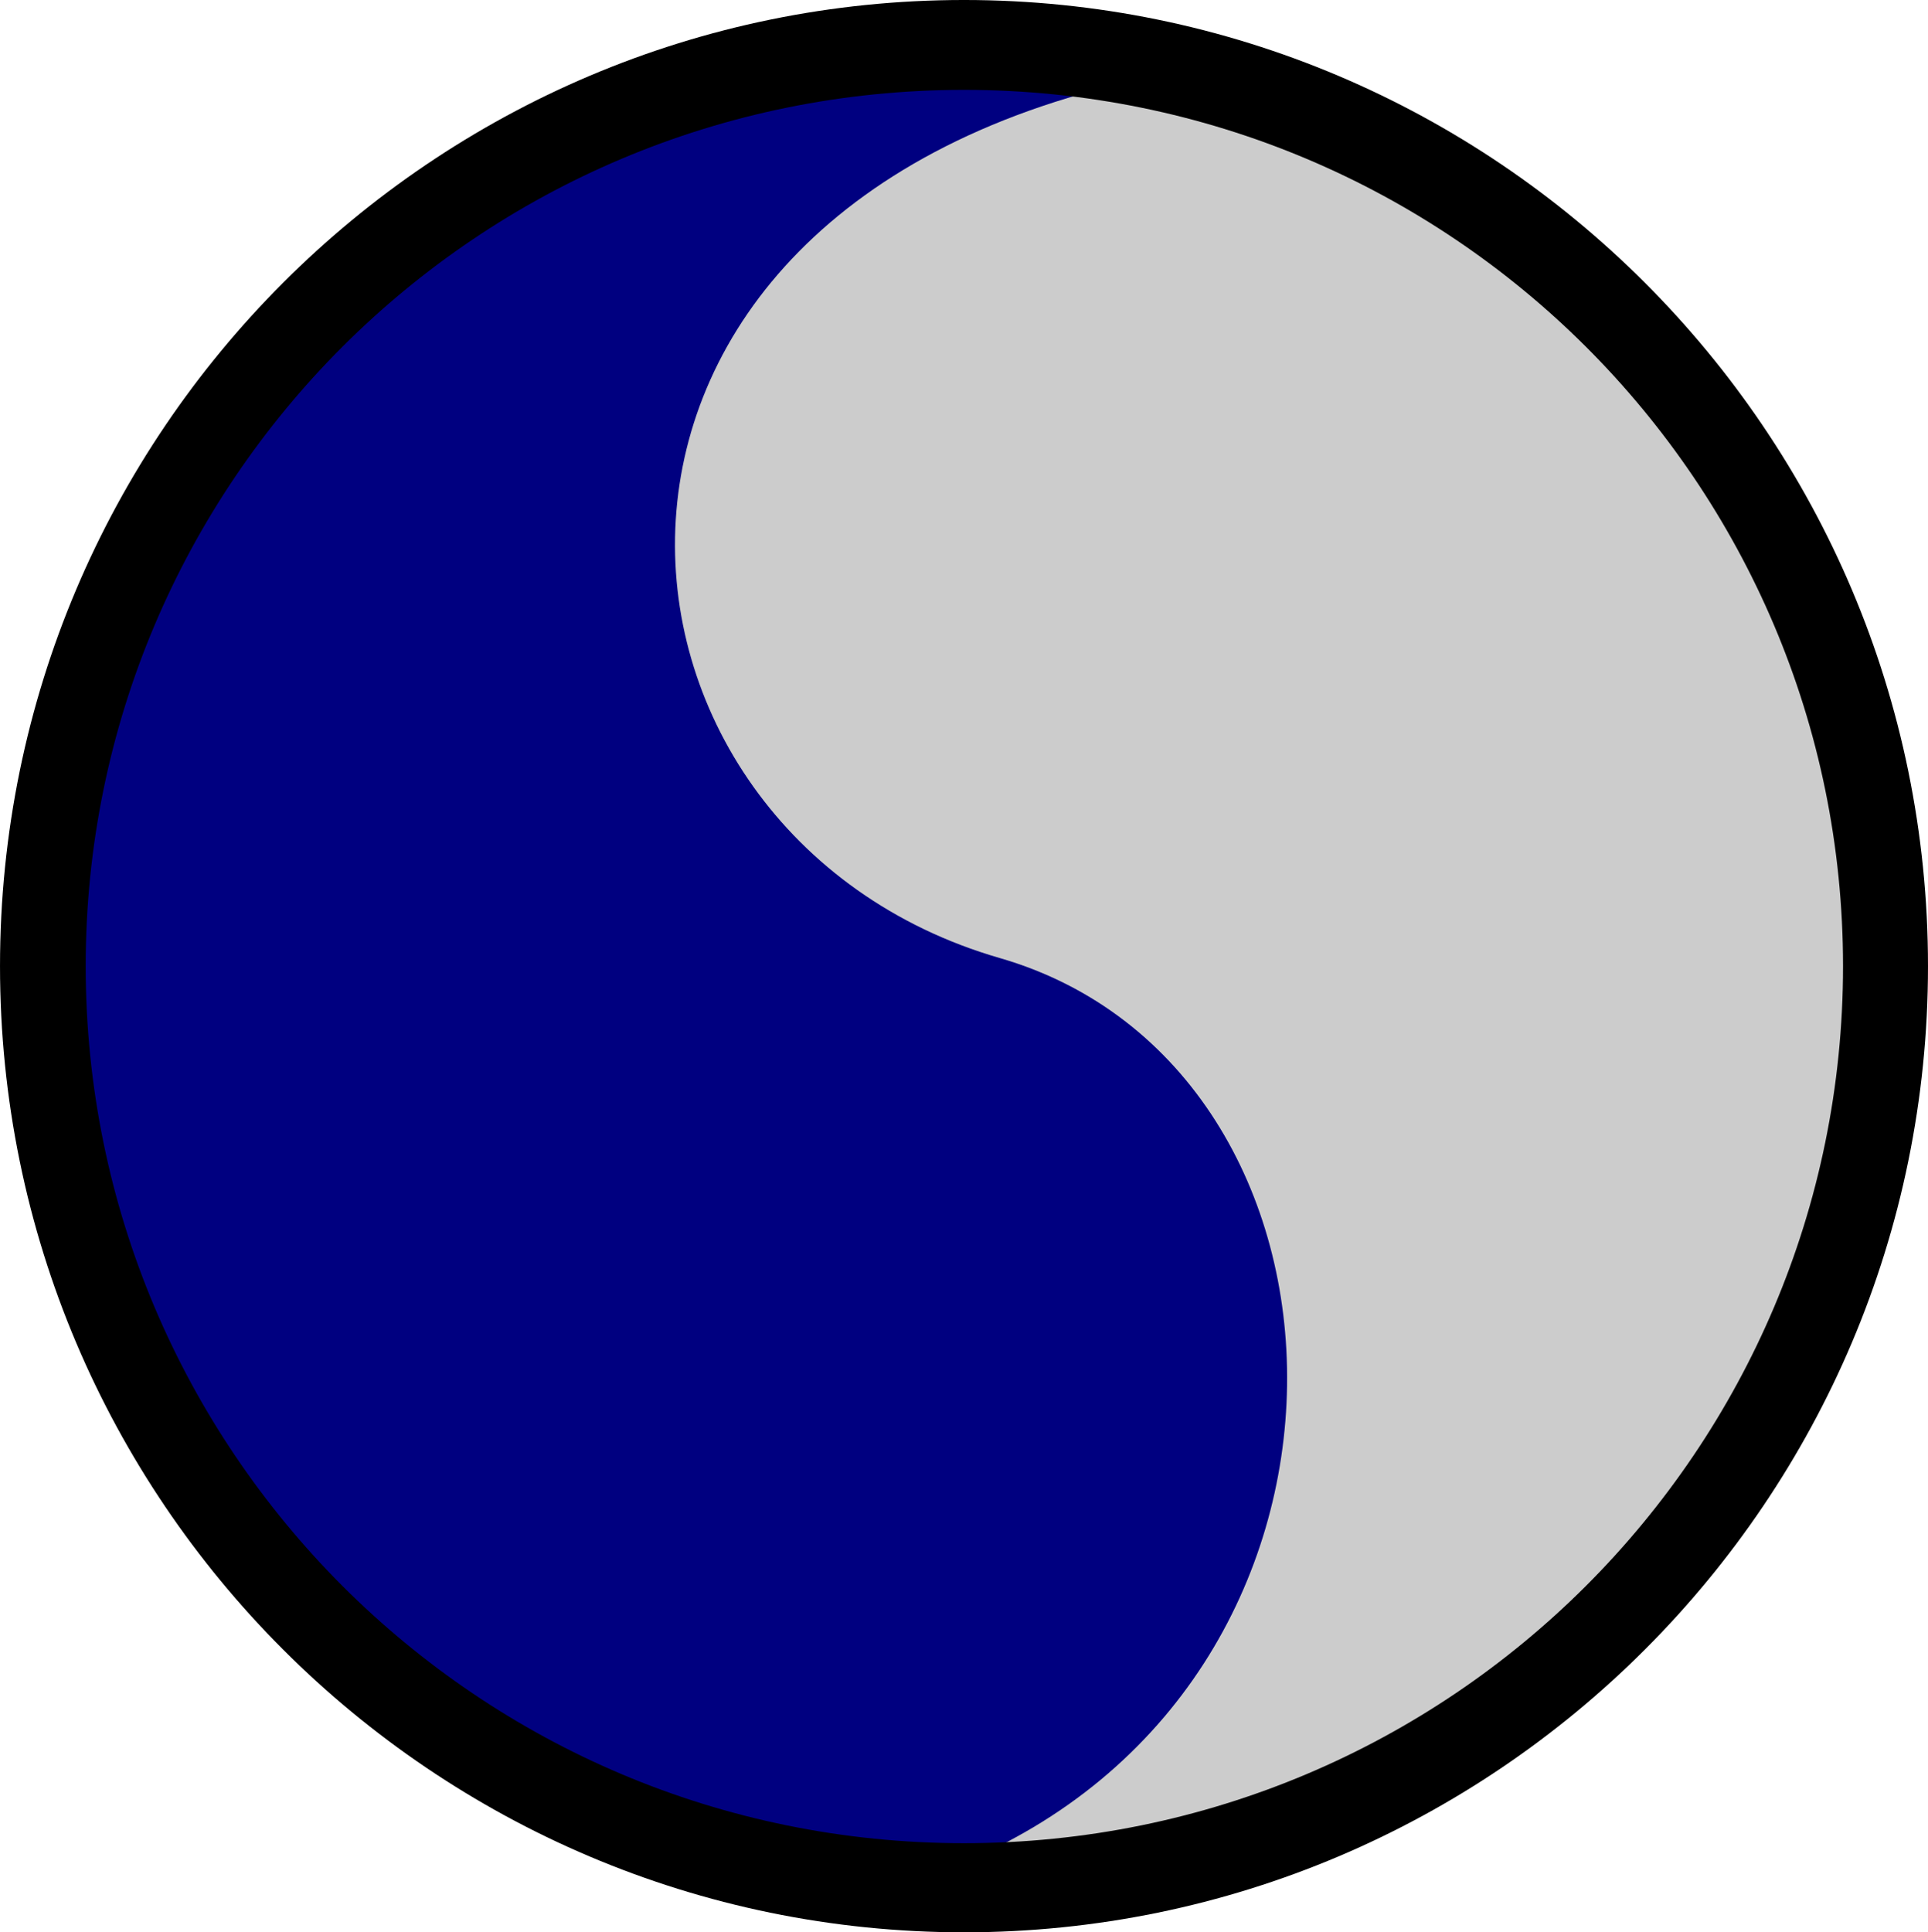
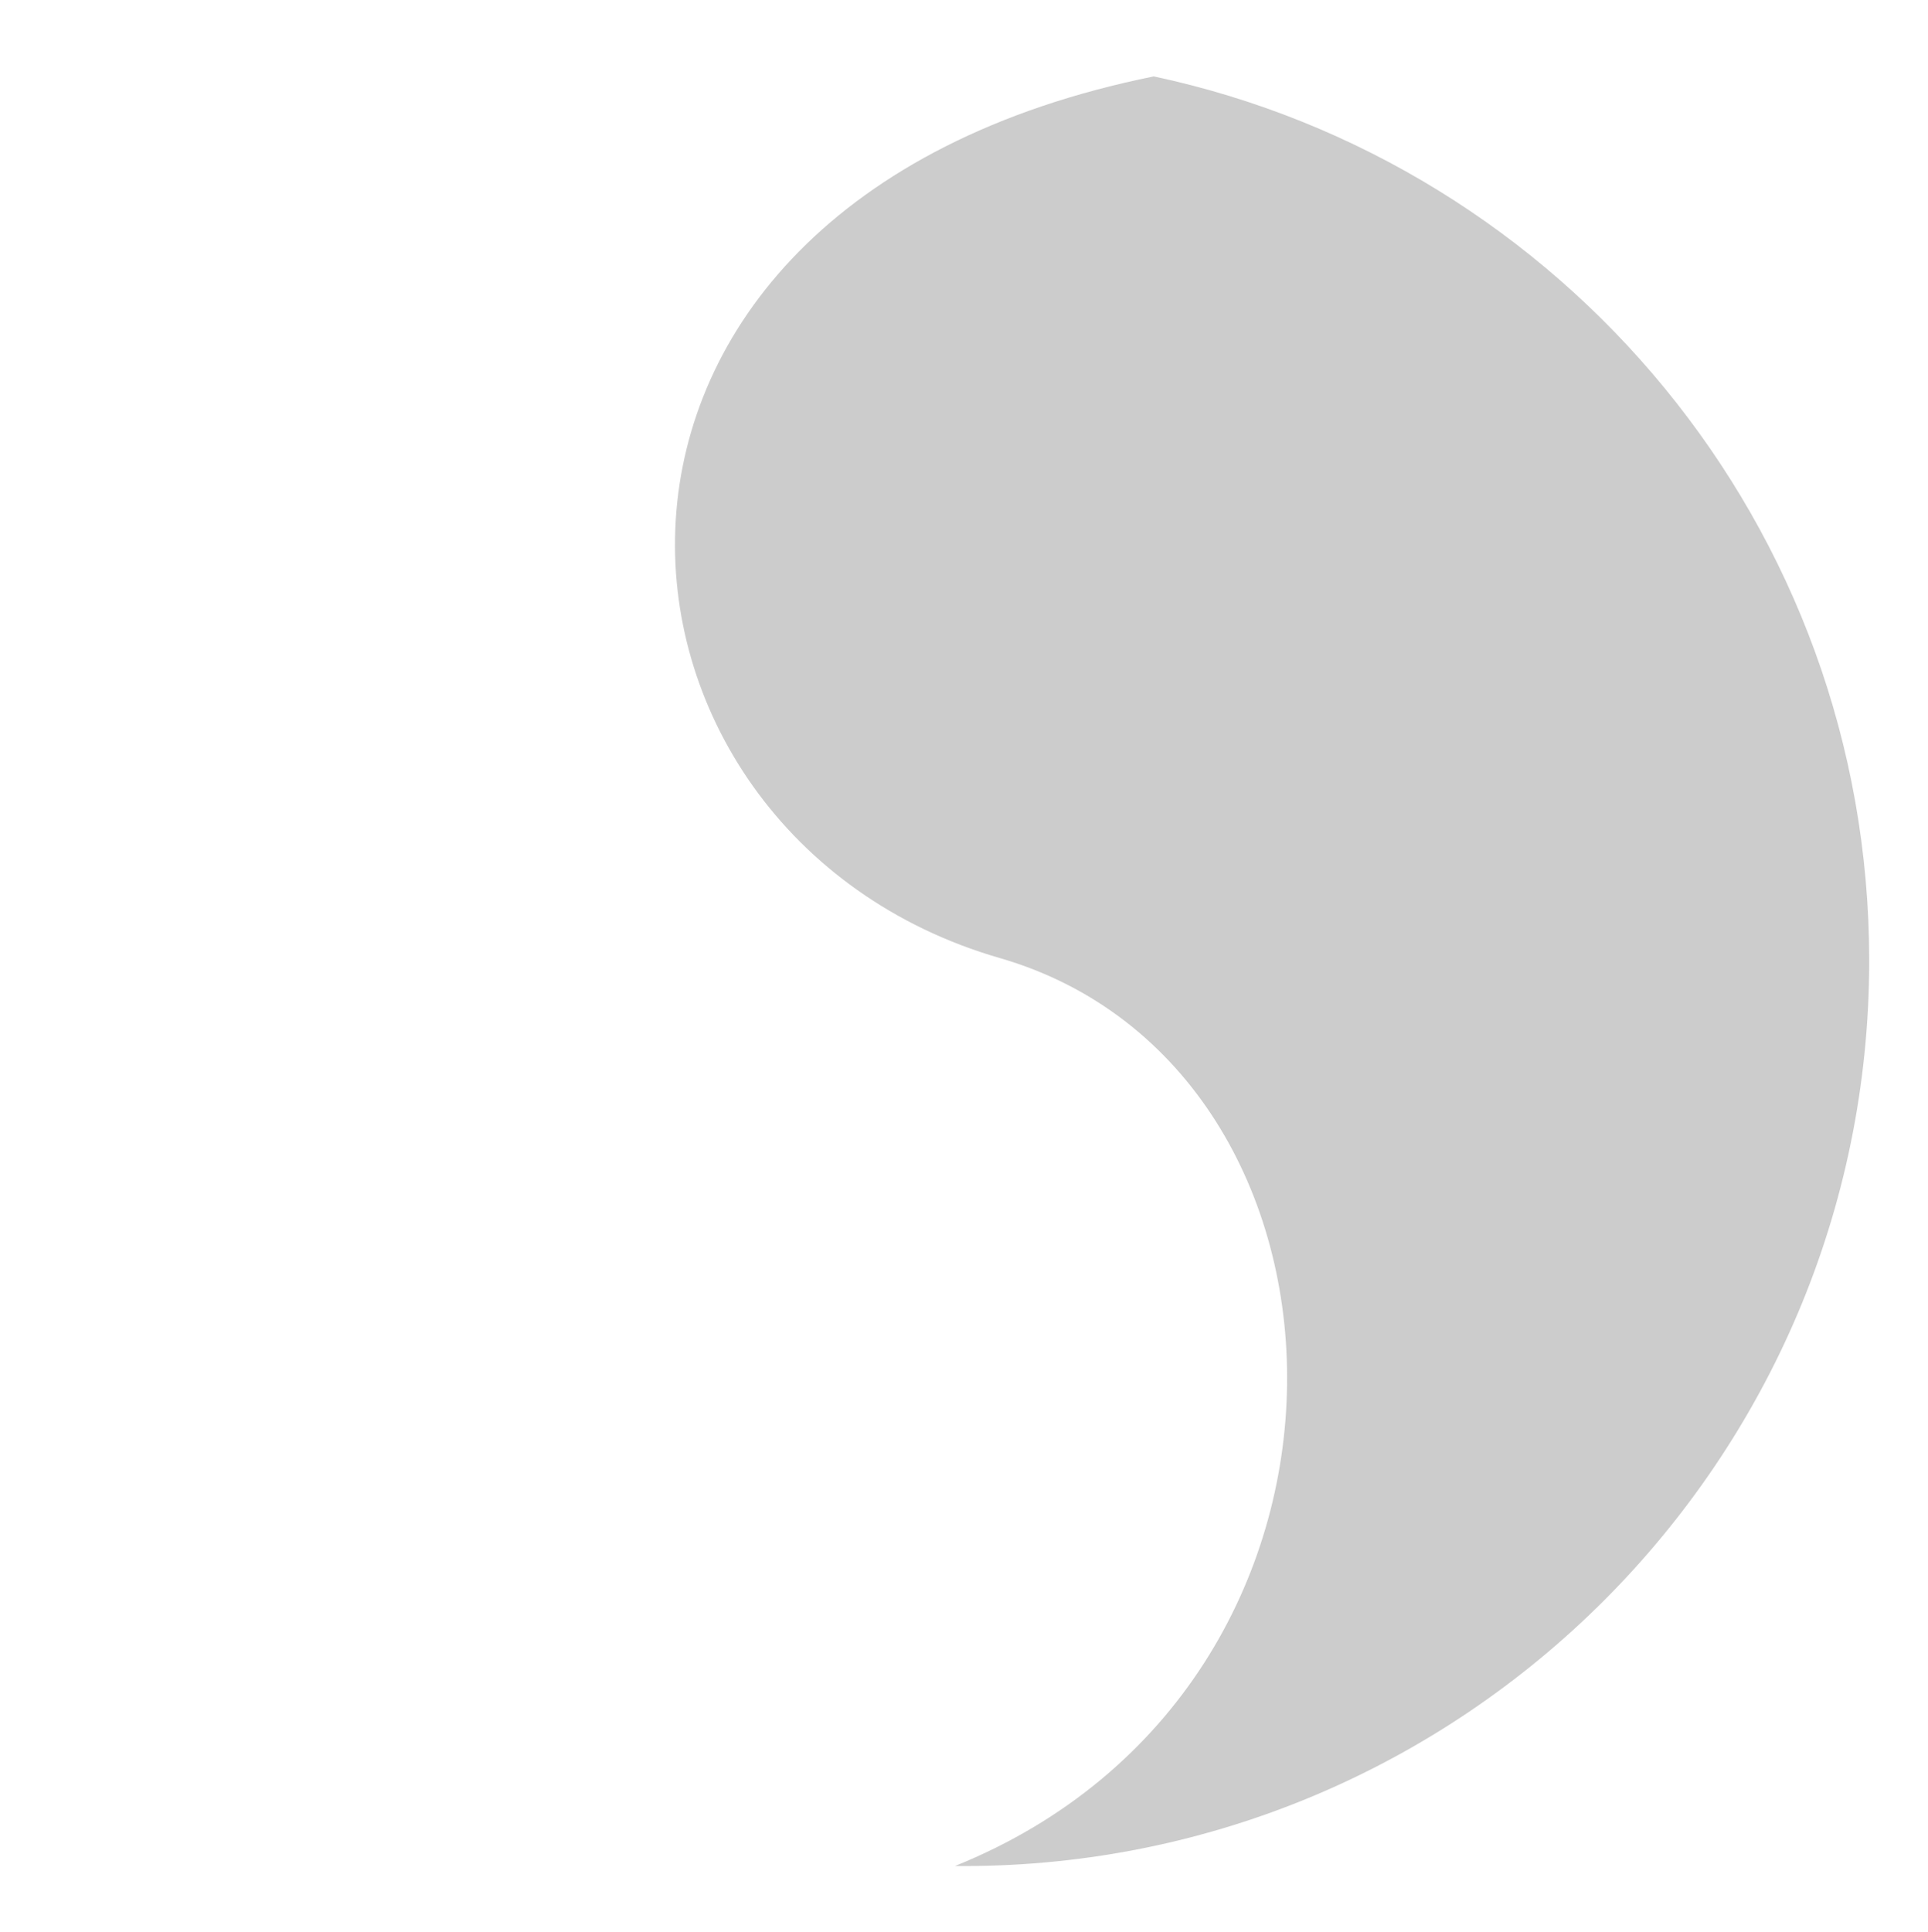
<svg xmlns="http://www.w3.org/2000/svg" xmlns:ns1="http://sodipodi.sourceforge.net/DTD/sodipodi-0.dtd" xmlns:ns2="http://www.inkscape.org/namespaces/inkscape" id="svg2211" ns1:version="0.32" ns2:version="0.45.1" width="328.652" height="329.364" version="1.0" ns1:docbase="C:\Documents and Settings\steven.williamson\Desktop" ns1:docname="29th ID SSI.svg" ns2:output_extension="org.inkscape.output.svg.inkscape">
  <defs id="defs2214" />
  <ns1:namedview ns2:window-height="968" ns2:window-width="1280" ns2:pageshadow="2" ns2:pageopacity="0.0" guidetolerance="10.0" gridtolerance="10.0" objecttolerance="10.0" borderopacity="1.0" bordercolor="#666666" pagecolor="#ffffff" id="base" ns2:zoom="1.3196993" ns2:cx="50" ns2:cy="50.5" ns2:window-x="-4" ns2:window-y="-4" ns2:current-layer="svg2211" />
  <g id="g10958" transform="matrix(3.5,0,0,3.5,-11.461,-10.165)">
-     <path transform="matrix(1.009,0,0,0.943,1.025,2.343)" d="M 92.427 50.232 A 43.668 46.749 0 1 1  5.09,50.232 A 43.668 46.749 0 1 1  92.427 50.232 z" ns1:ry="46.749336" ns1:rx="43.668434" ns1:cy="50.232094" ns1:cx="48.758621" id="path2220" style="opacity:1;fill:#000080;fill-opacity:1;stroke:#000000;stroke-width:0.249;stroke-linecap:round;stroke-linejoin:miter;stroke-miterlimit:4;stroke-dasharray:none;stroke-opacity:1" ns1:type="arc" />
    <path ns1:nodetypes="cscssc" id="path3196" d="M 59.469,6.625 C 28.222,12.949 31.131,43.54 51.969,49.562 C 70.417,54.895 71.558,84.999 49.781,93.781 C 49.929,93.783 50.071,93.781 50.219,93.781 C 74.546,93.781 94.312,74.014 94.312,49.688 C 94.312,28.526 79.37,10.871 59.469,6.625 z " style="opacity:1;fill:#cccccc;fill-opacity:1;stroke:none;stroke-width:0.85;stroke-linecap:round;stroke-linejoin:miter;stroke-miterlimit:4;stroke-dasharray:none;stroke-opacity:1" />
-     <path id="path7075" d="M 50.225,2.904 C 24.384,2.904 3.275,23.95 3.275,49.956 C 3.275,75.962 24.384,97.008 50.225,97.008 C 76.066,97.008 97.175,75.962 97.175,49.956 C 97.175,23.95 76.066,2.904 50.225,2.904 z M 50.225,7.281 C 73.922,7.281 93.037,26.424 93.037,49.956 C 93.037,73.489 73.922,92.668 50.225,92.668 C 26.528,92.668 7.448,73.489 7.448,49.956 C 7.448,26.424 26.528,7.281 50.225,7.281 z " style="opacity:1;fill:#000000;fill-opacity:1;stroke:none;stroke-width:3.735;stroke-linecap:round;stroke-linejoin:miter;stroke-miterlimit:4;stroke-dasharray:none;stroke-opacity:1" />
  </g>
</svg>